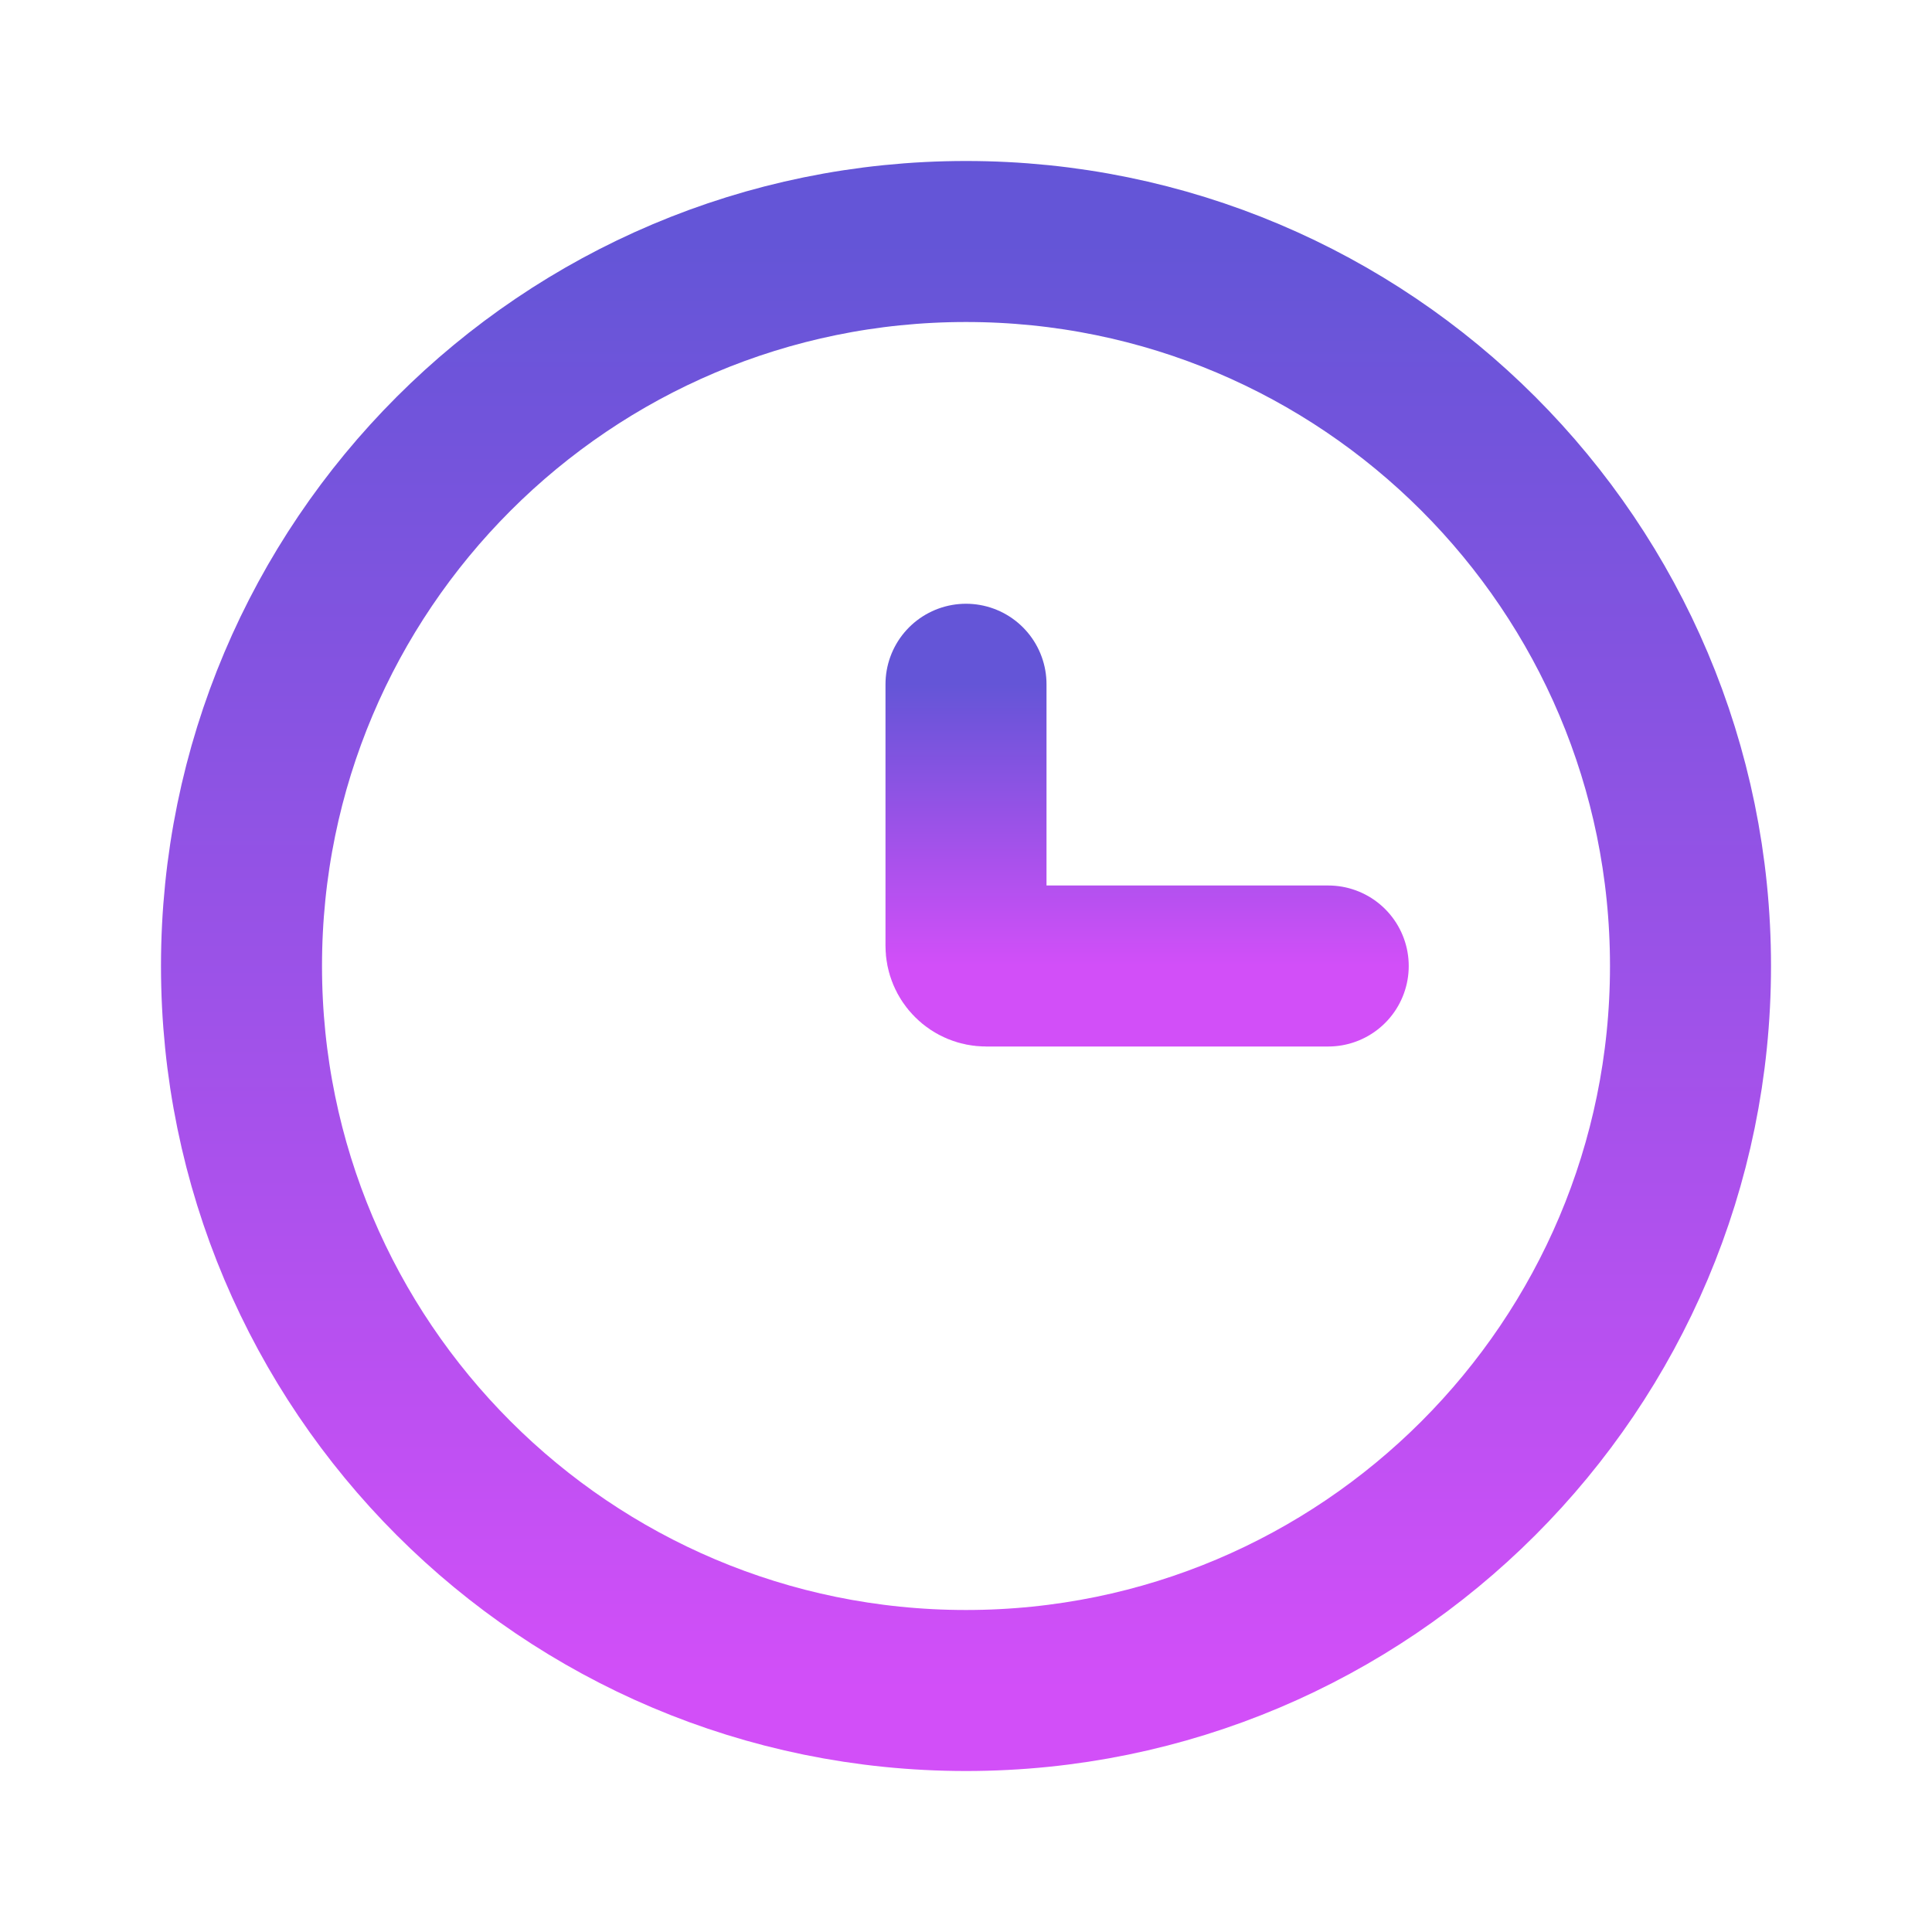
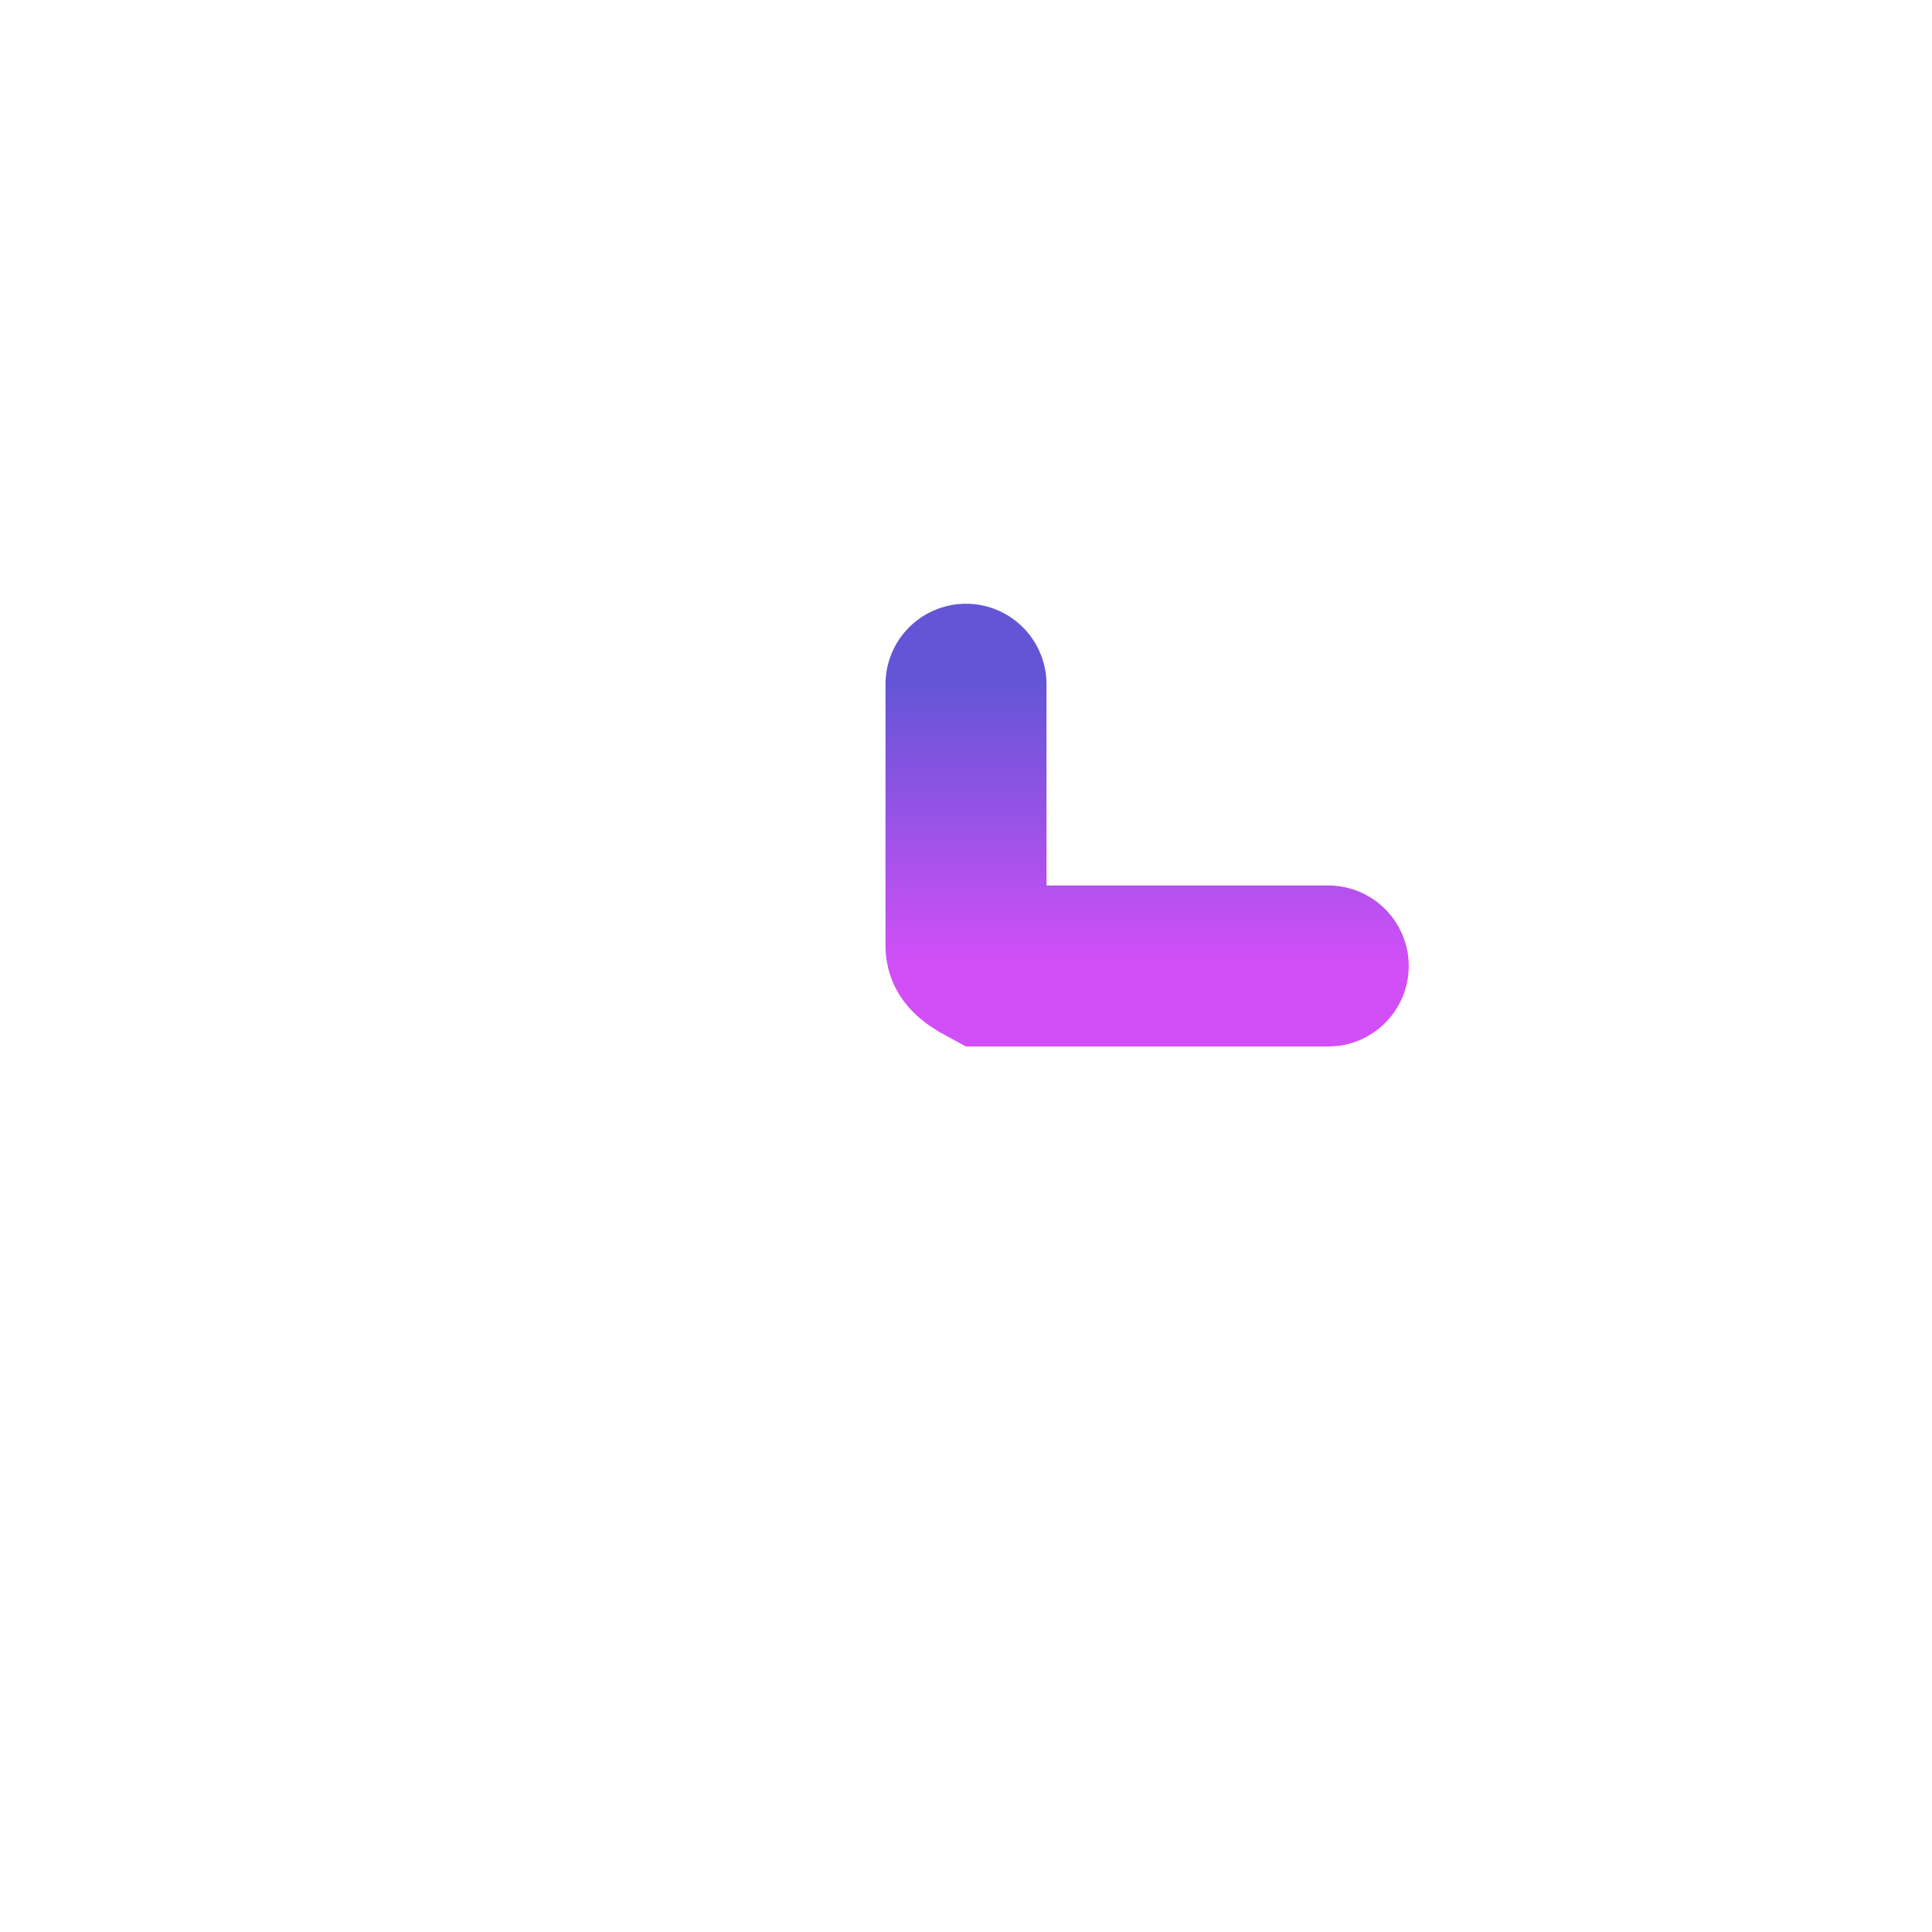
<svg xmlns="http://www.w3.org/2000/svg" width="35" height="35" viewBox="0 0 35 35" fill="none">
-   <path d="M17.5 30.625C24.749 30.625 30.625 24.749 30.625 17.5C30.625 10.251 24.749 4.375 17.5 4.375C10.251 4.375 4.375 10.251 4.375 17.5C4.375 24.749 10.251 30.625 17.5 30.625Z" stroke="url(#paint0_linear_12_122)" stroke-width="2.917" />
-   <path d="M24.062 17.5H17.865C17.768 17.5 17.675 17.462 17.607 17.393C17.538 17.325 17.5 17.232 17.5 17.136V12.396" stroke="url(#paint1_linear_12_122)" stroke-width="2.917" stroke-linecap="round" />
+   <path d="M24.062 17.5H17.865C17.538 17.325 17.5 17.232 17.5 17.136V12.396" stroke="url(#paint1_linear_12_122)" stroke-width="2.917" stroke-linecap="round" />
  <defs>
    <linearGradient id="paint0_linear_12_122" x1="17.5" y1="4.375" x2="17.5" y2="30.625" gradientUnits="userSpaceOnUse">
      <stop stop-color="#6455D7" />
      <stop offset="1" stop-color="#D24FF8" />
    </linearGradient>
    <linearGradient id="paint1_linear_12_122" x1="20.781" y1="12.396" x2="20.781" y2="17.5" gradientUnits="userSpaceOnUse">
      <stop stop-color="#6455D7" />
      <stop offset="1" stop-color="#D24FF8" />
    </linearGradient>
  </defs>
</svg>